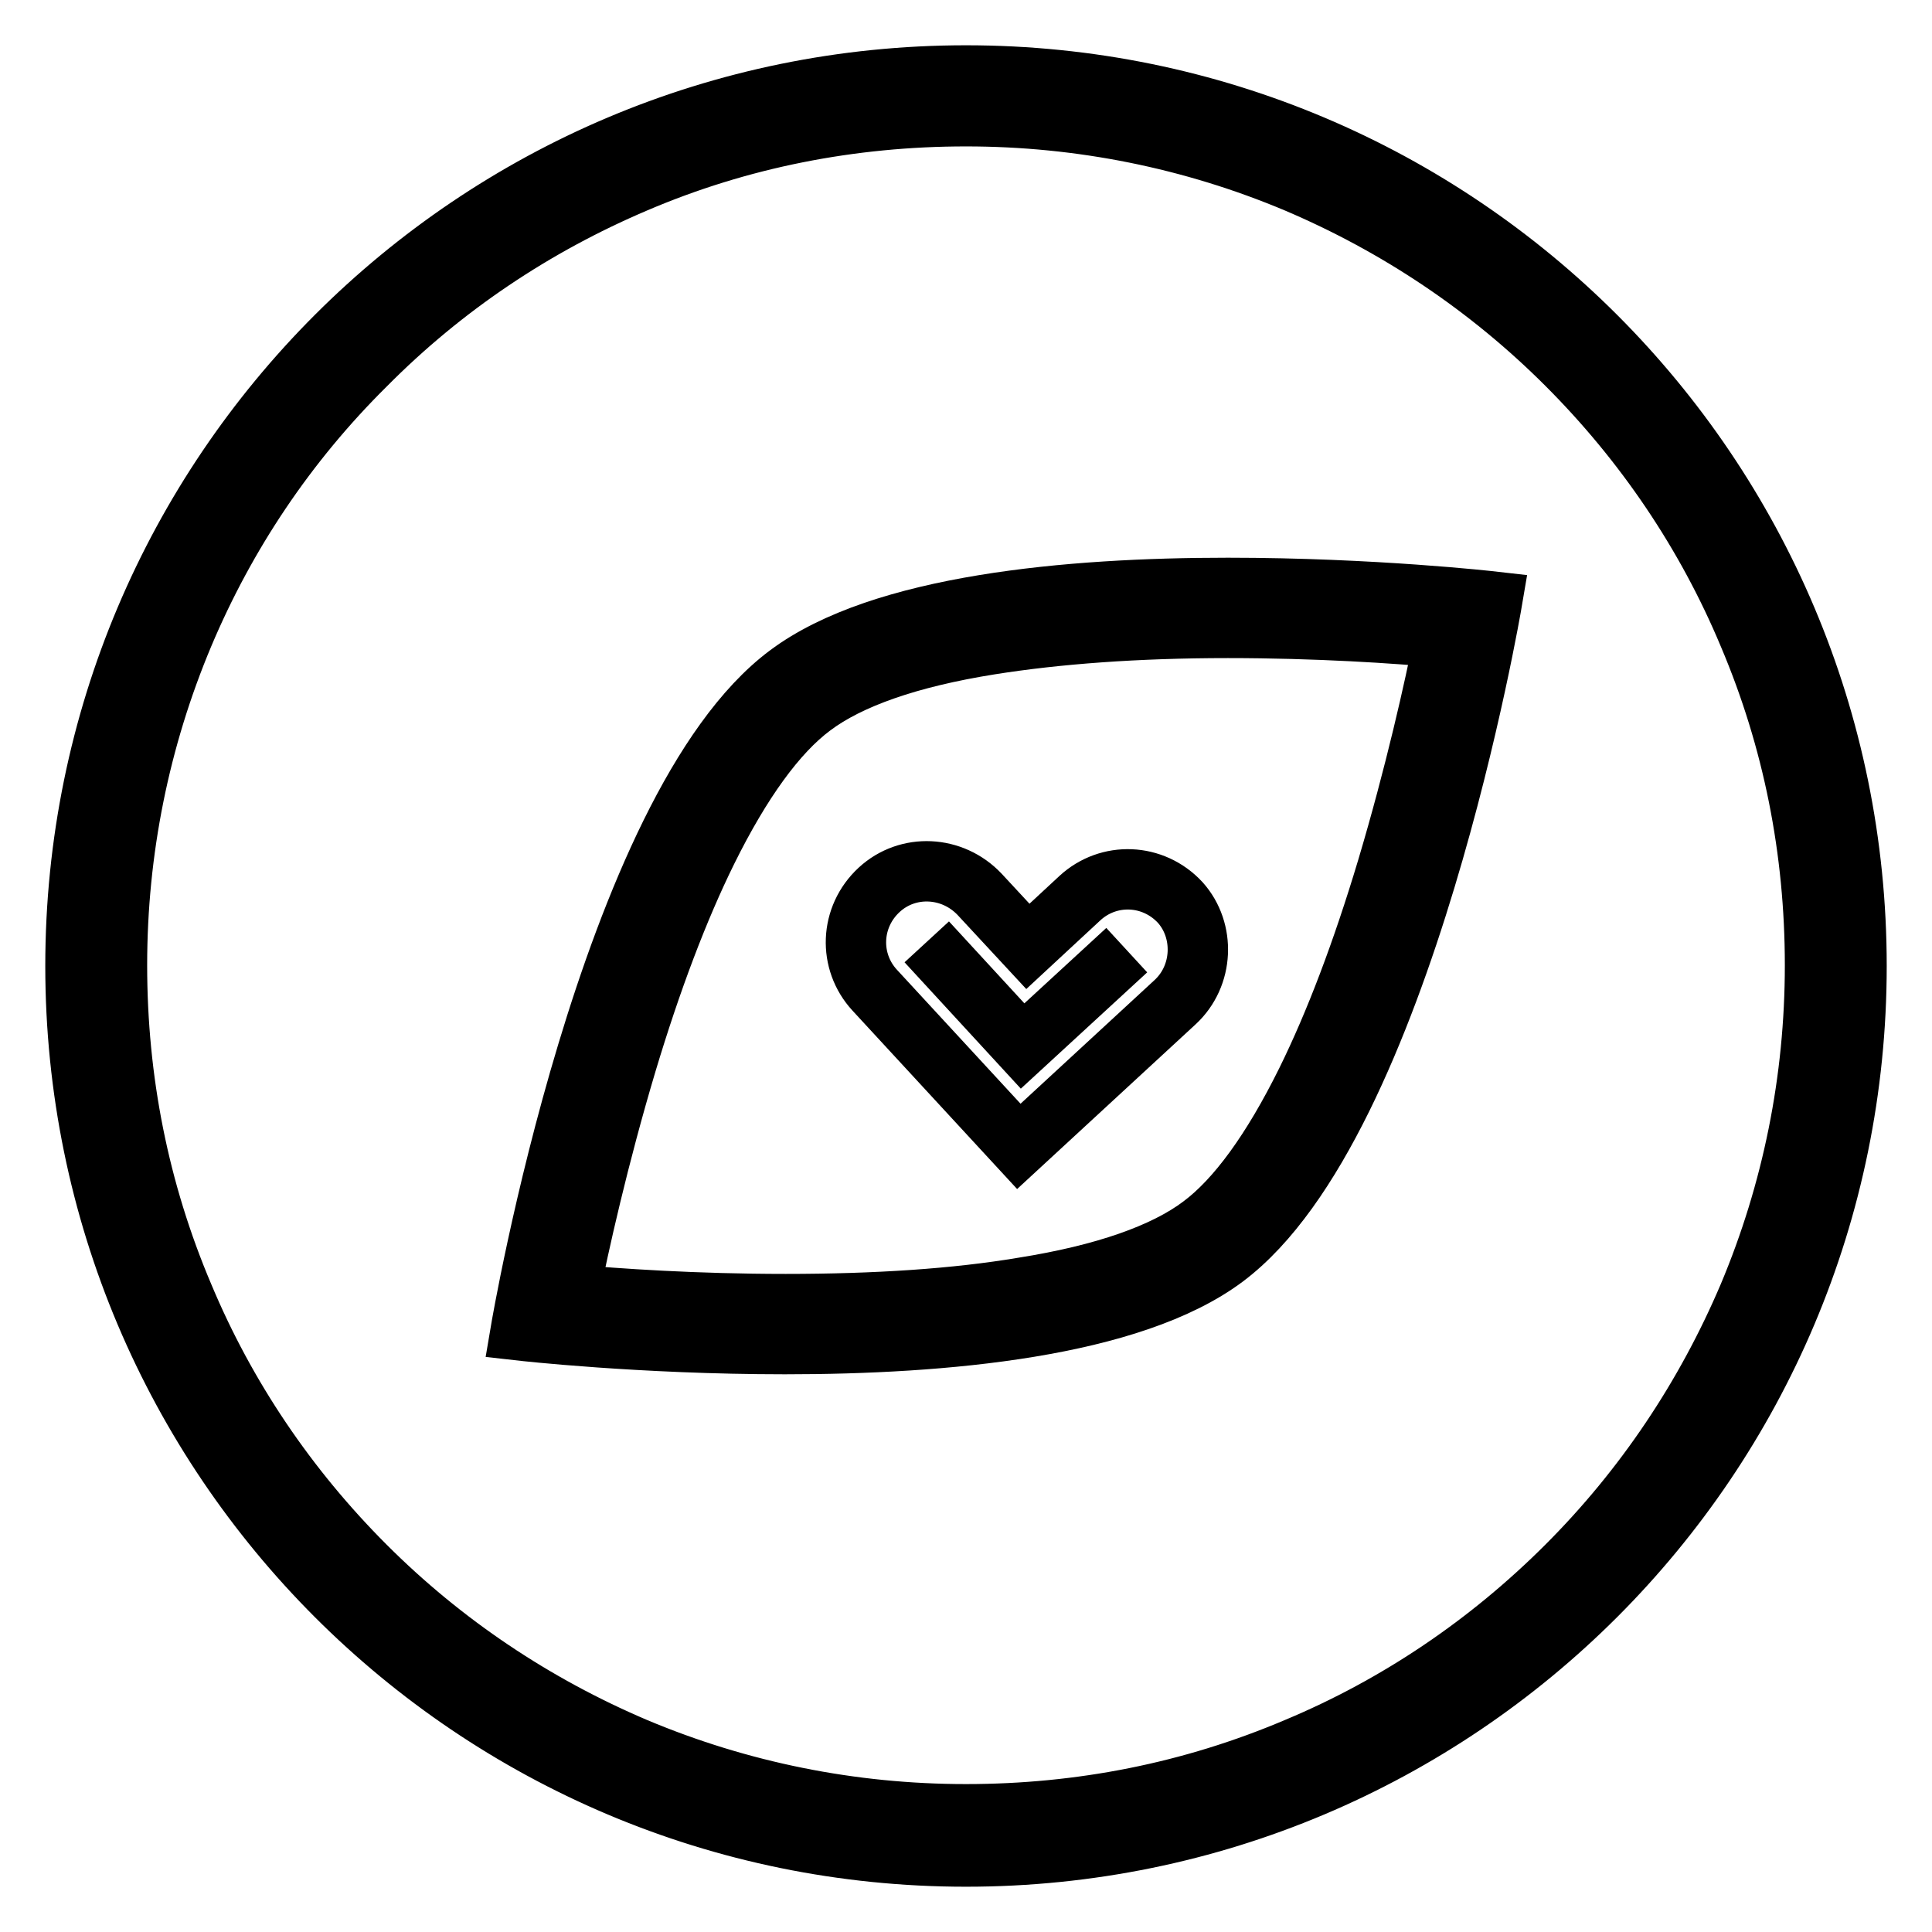
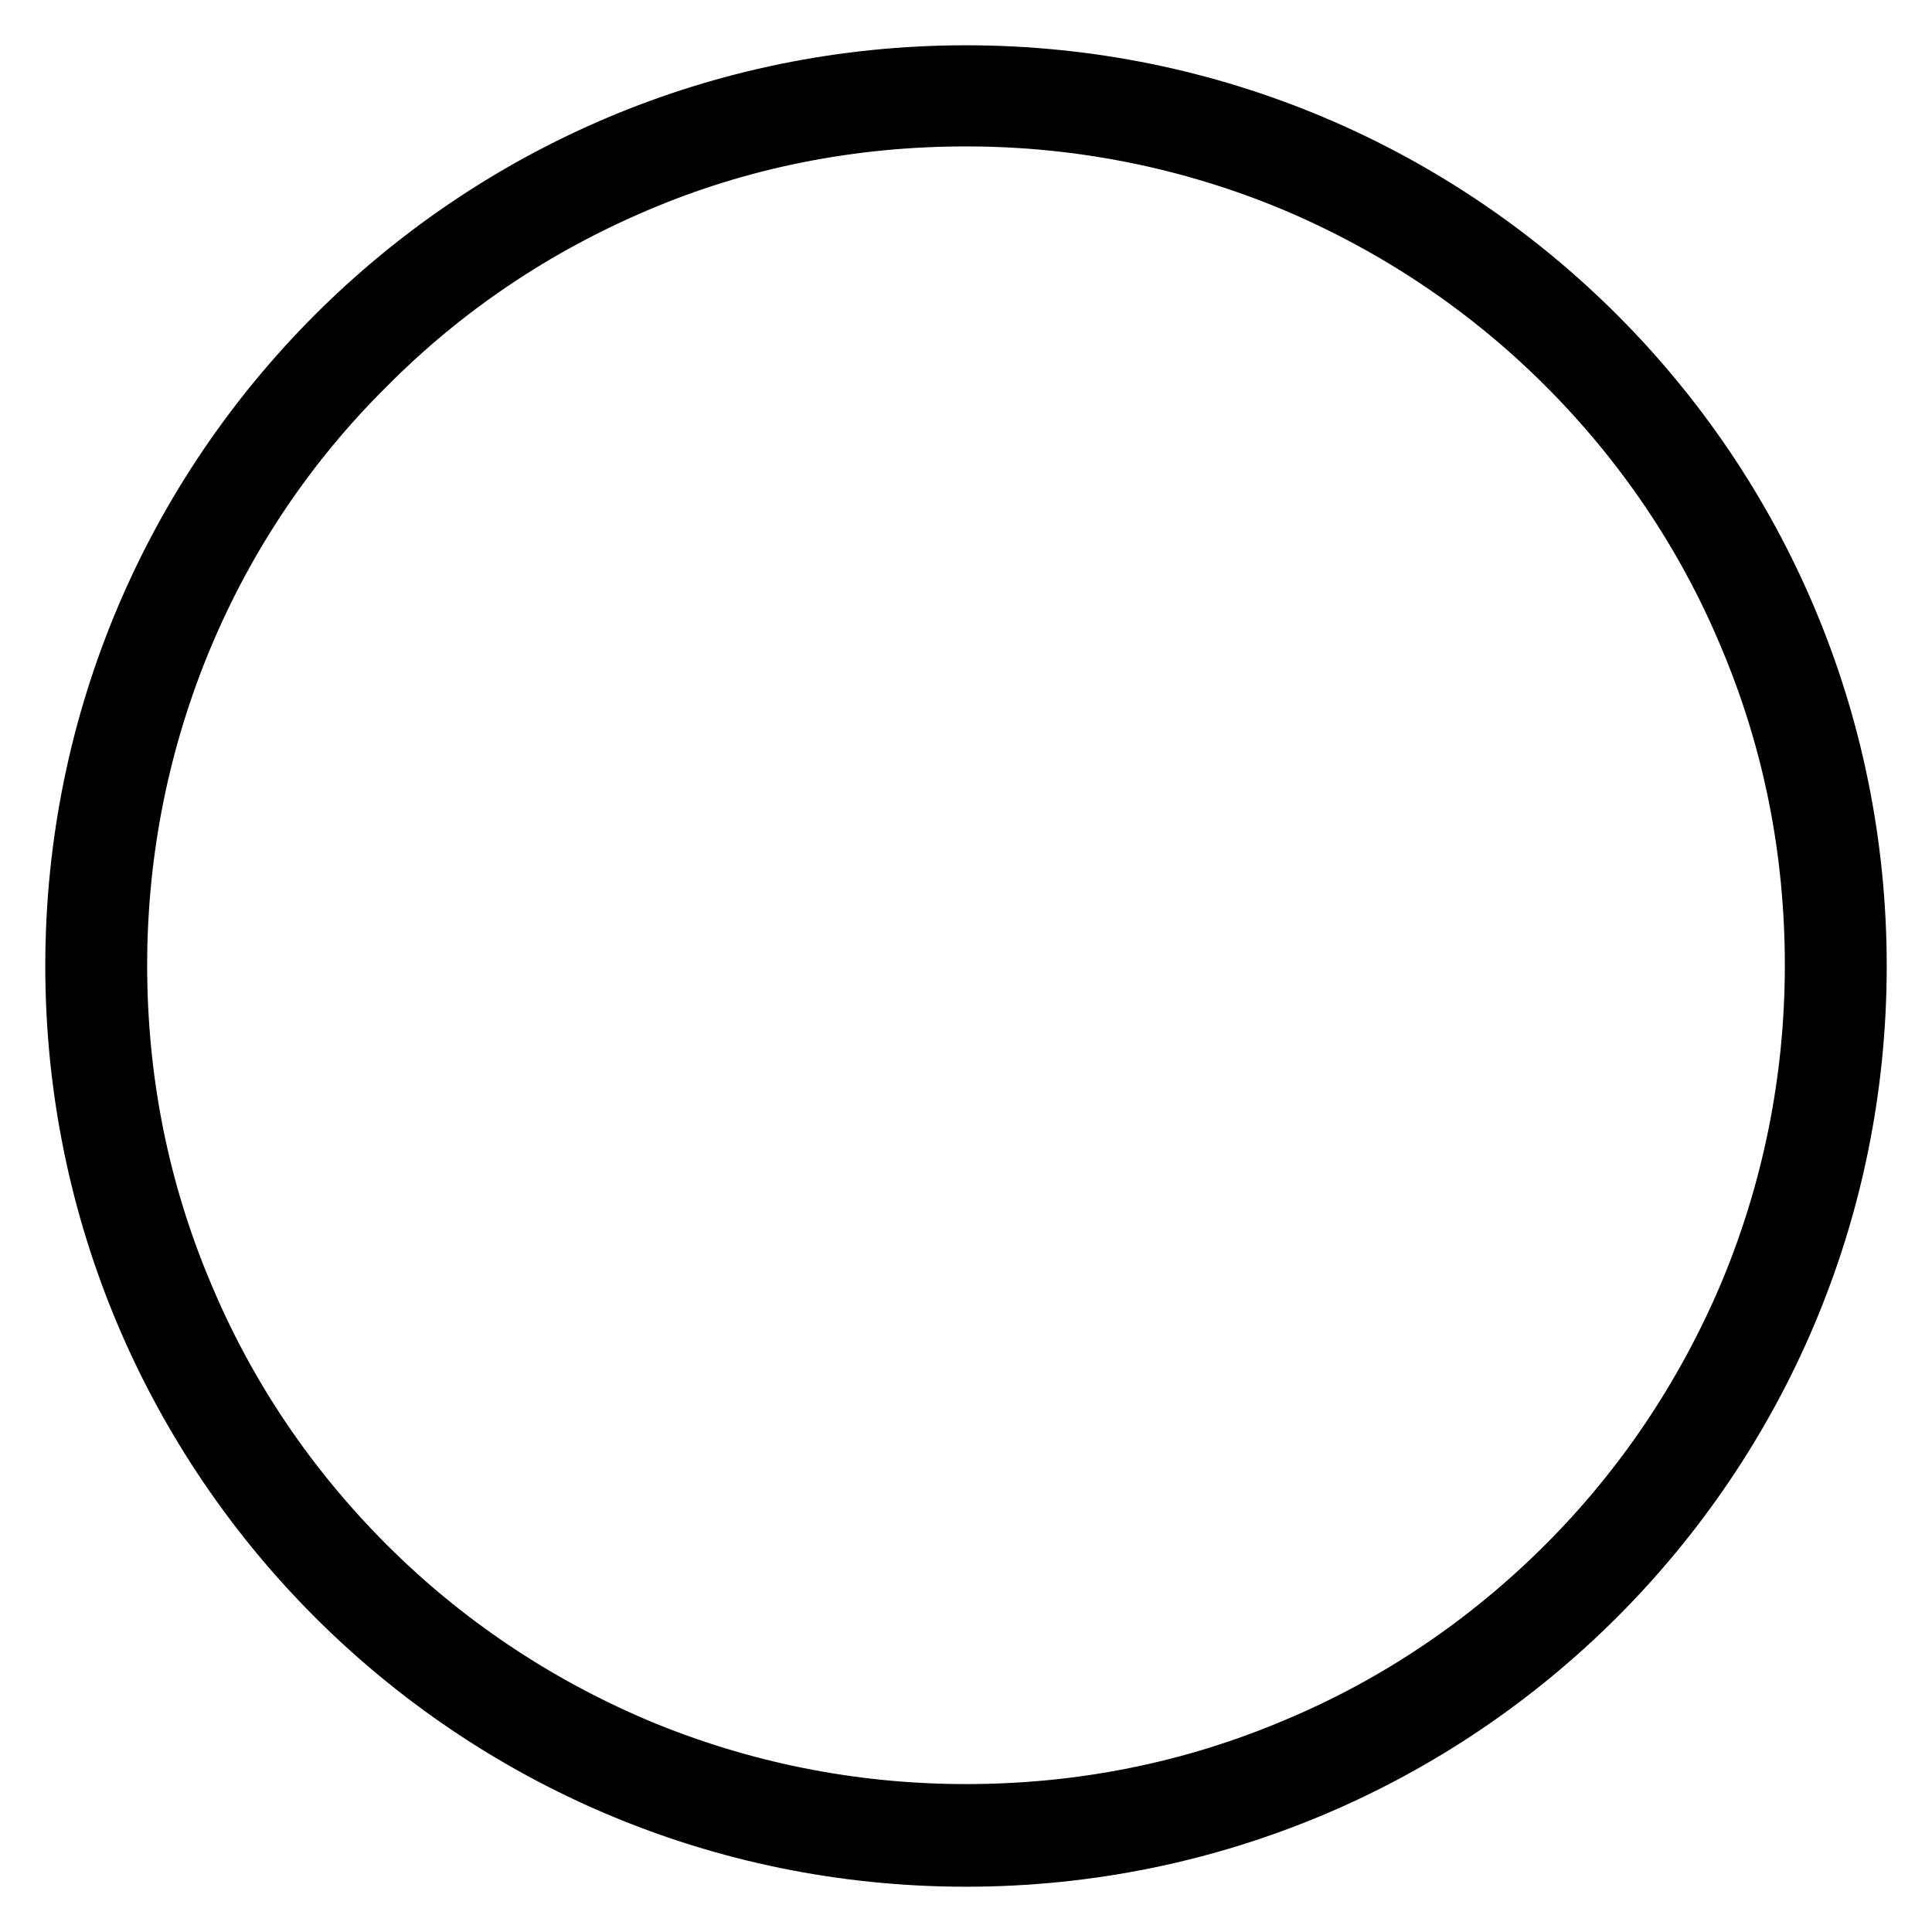
<svg xmlns="http://www.w3.org/2000/svg" version="1.1" x="0px" y="0px" viewBox="0 0 256 256" enable-background="new 0 0 256 256" xml:space="preserve">
  <g>
-     <path stroke-width="8" fill-opacity="0" stroke="#000000" d="M128,243.3c-15.6,0-30.7-3-44.9-9.1c-13.7-5.8-26.1-14.1-36.6-24.7c-10.6-10.6-18.9-22.9-24.7-36.6 c-6-14.2-9.1-29.3-9.1-44.9c0-15.6,3.1-30.7,9.1-44.9C27.6,69.4,35.9,57,46.5,46.5c10.6-10.6,22.9-18.9,36.6-24.7 c14.2-6,29.3-9.1,44.9-9.1c15.6,0,30.7,3.1,44.9,9.1c13.7,5.8,26.1,14.1,36.6,24.7c10.6,10.6,18.9,22.9,24.7,36.6 c6,14.2,9.1,29.3,9.1,44.9c0,15.6-3,30.7-9.1,44.9c-5.8,13.7-14.1,26.1-24.7,36.6c-10.6,10.6-22.9,18.9-36.6,24.7 C158.7,240.3,143.6,243.3,128,243.3z" />
    <path stroke-width="8" fill-opacity="0" stroke="#000000" d="M128,15.4c15.2,0,30,3,43.8,8.8c13.4,5.7,25.5,13.8,35.8,24.1c10.3,10.3,18.5,22.4,24.1,35.8 c5.9,13.9,8.8,28.6,8.8,43.8s-3,30-8.8,43.8c-5.7,13.4-13.8,25.5-24.1,35.8c-10.3,10.3-22.4,18.5-35.8,24.1 c-13.9,5.9-28.6,8.8-43.8,8.8s-30-3-43.8-8.8c-13.4-5.7-25.5-13.8-35.8-24.1c-10.3-10.3-18.5-22.4-24.1-35.8 c-5.9-13.9-8.8-28.6-8.8-43.8s3-30,8.8-43.8C29.9,70.8,38,58.7,48.4,48.4C58.7,38,70.8,29.9,84.2,24.2C98,18.3,112.8,15.4,128,15.4  M128,10C62.8,10,10,62.8,10,128s52.8,118,118,118s118-52.8,118-118S193.2,10,128,10z" />
-     <path stroke-width="8" fill-opacity="0" stroke="#000000" d="M104,175.4c-14.1,0-26.5-1-31.9-1.5c1.1-5.7,3.8-19.1,8.2-33.7c7.5-24.9,16.4-41.8,25.6-48.7 c9.6-7.2,29.2-11,56.7-11c14.1,0,26.5,1,31.9,1.5c-1.1,5.7-3.8,19.1-8.2,33.7c-7.5,24.9-16.4,41.8-25.6,48.7 C151.1,171.7,131.5,175.4,104,175.4L104,175.4z" />
-     <path stroke-width="8" fill-opacity="0" stroke="#000000" d="M162.7,83.2c11.8,0,22.4,0.7,28.7,1.3c-1.3,6.6-3.9,18.2-7.6,30.6c-3.3,11-6.9,20.5-10.7,28.2 c-4.5,9.1-9.2,15.6-13.9,19.1c-4.9,3.7-12.9,6.5-23.6,8.2c-8.9,1.5-19.5,2.2-31.5,2.2c-11.8,0-22.4-0.7-28.7-1.3 c1.3-6.6,3.9-18.2,7.6-30.6c3.3-11,6.9-20.5,10.7-28.2c4.5-9.1,9.2-15.6,13.9-19.1c4.9-3.7,12.9-6.5,23.6-8.2 C140,84,150.6,83.2,162.7,83.2 M162.7,77.9c-21,0-45.9,2.2-58.3,11.5C80.7,107.1,69,176.3,69,176.3s15.9,1.8,35,1.8 c21,0,45.9-2.2,58.3-11.5c23.7-17.8,35.4-86.9,35.4-86.9S181.9,77.9,162.7,77.9L162.7,77.9z" />
-     <path stroke-width="8" fill-opacity="0" stroke="#000000" d="M149.3,125.9l-13.8,12.7l-12.7-13.8" />
-     <path stroke-width="8" fill-opacity="0" stroke="#000000" d="M155.7,132.8l-20.7,19.1l-19.1-20.7c-3.5-3.8-3.3-9.7,0.6-13.3c3.8-3.5,9.7-3.2,13.3,0.6l6.4,6.9l6.9-6.4 c3.8-3.5,9.7-3.3,13.3,0.6C159.7,123.3,159.5,129.3,155.7,132.8L155.7,132.8z" />
  </g>
</svg>